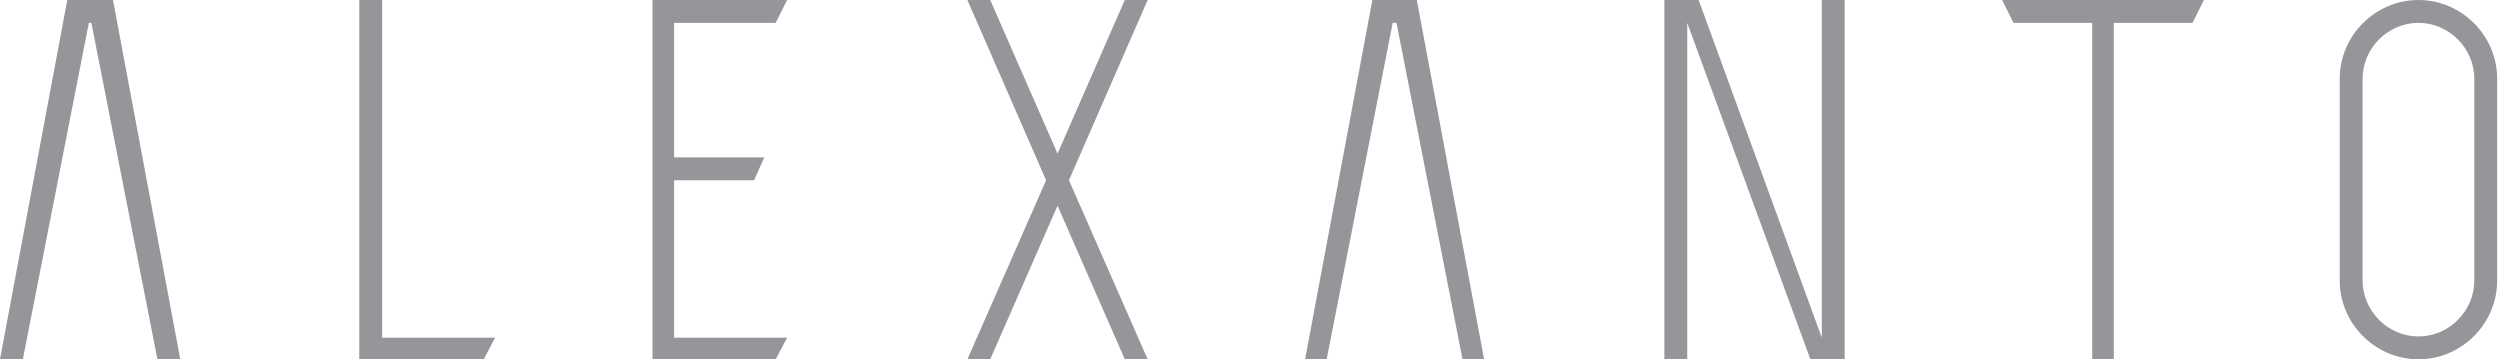
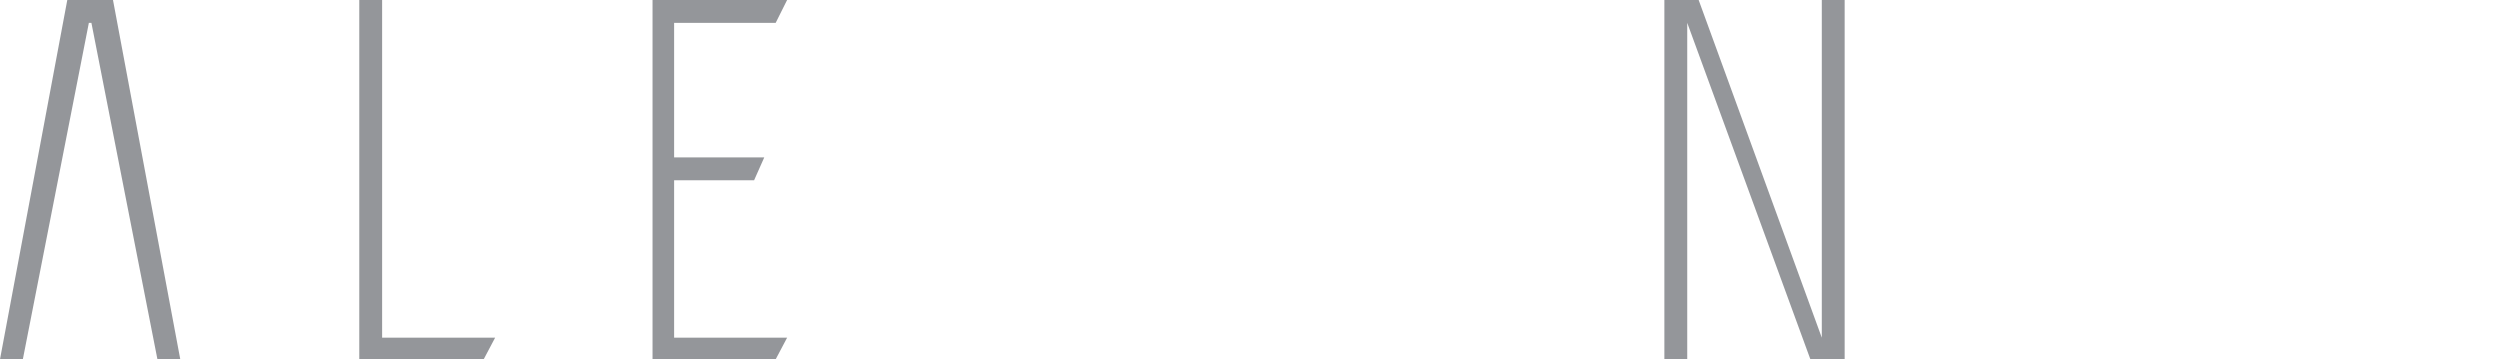
<svg xmlns="http://www.w3.org/2000/svg" width="167" height="24" viewBox="0 0 167 24" fill="none">
  <path d="M24 0V24H32.311L33.074 22.558H25.526V0H24Z" fill="#2A2F36" fill-opacity="0.5" />
  <path d="M43.589 0V24H51.816L52.579 22.558H45.031V12.042H50.374L51.052 10.516H45.031V1.526H51.816L52.579 0H43.589Z" fill="#2A2F36" fill-opacity="0.5" />
-   <path d="M76.664 0H75.138L70.643 10.261L66.148 0H64.622L69.879 12.042L64.622 24H66.148L70.643 13.739L75.138 24H76.664L71.406 12.042L76.664 0Z" fill="#2A2F36" fill-opacity="0.5" />
  <path d="M112.707 24H111.18V0H113.47L121.696 22.558V0H123.223V24H120.933L112.707 1.526V24Z" fill="#2A2F36" fill-opacity="0.5" />
-   <path d="M141.202 24H139.76V1.526H134.502L133.739 0H147.223L146.46 1.526H141.202V24Z" fill="#2A2F36" fill-opacity="0.5" />
  <path d="M0 24L4.495 0H7.548L12.042 24H10.516L6.106 1.526H6.021H5.936L1.526 24H0Z" fill="#2A2F36" fill-opacity="0.5" />
-   <path d="M87.18 24L91.675 0H94.643L99.138 24H97.696L93.286 1.526H93.117H93.032L88.622 24H87.18Z" fill="#2A2F36" fill-opacity="0.5" />
-   <path d="M161.553 0C158.669 0 156.295 2.375 156.295 5.258V18.742C156.295 21.625 158.669 24 161.553 24C164.436 24 166.811 21.625 166.811 18.742V5.258C166.811 2.375 164.436 0 161.553 0ZM165.284 18.742C165.284 20.777 163.588 22.474 161.553 22.474C159.518 22.474 157.821 20.777 157.821 18.742V5.258C157.821 3.223 159.518 1.526 161.553 1.526C163.588 1.526 165.284 3.223 165.284 5.258V18.742Z" fill="#2A2F36" fill-opacity="0.5" />
</svg>